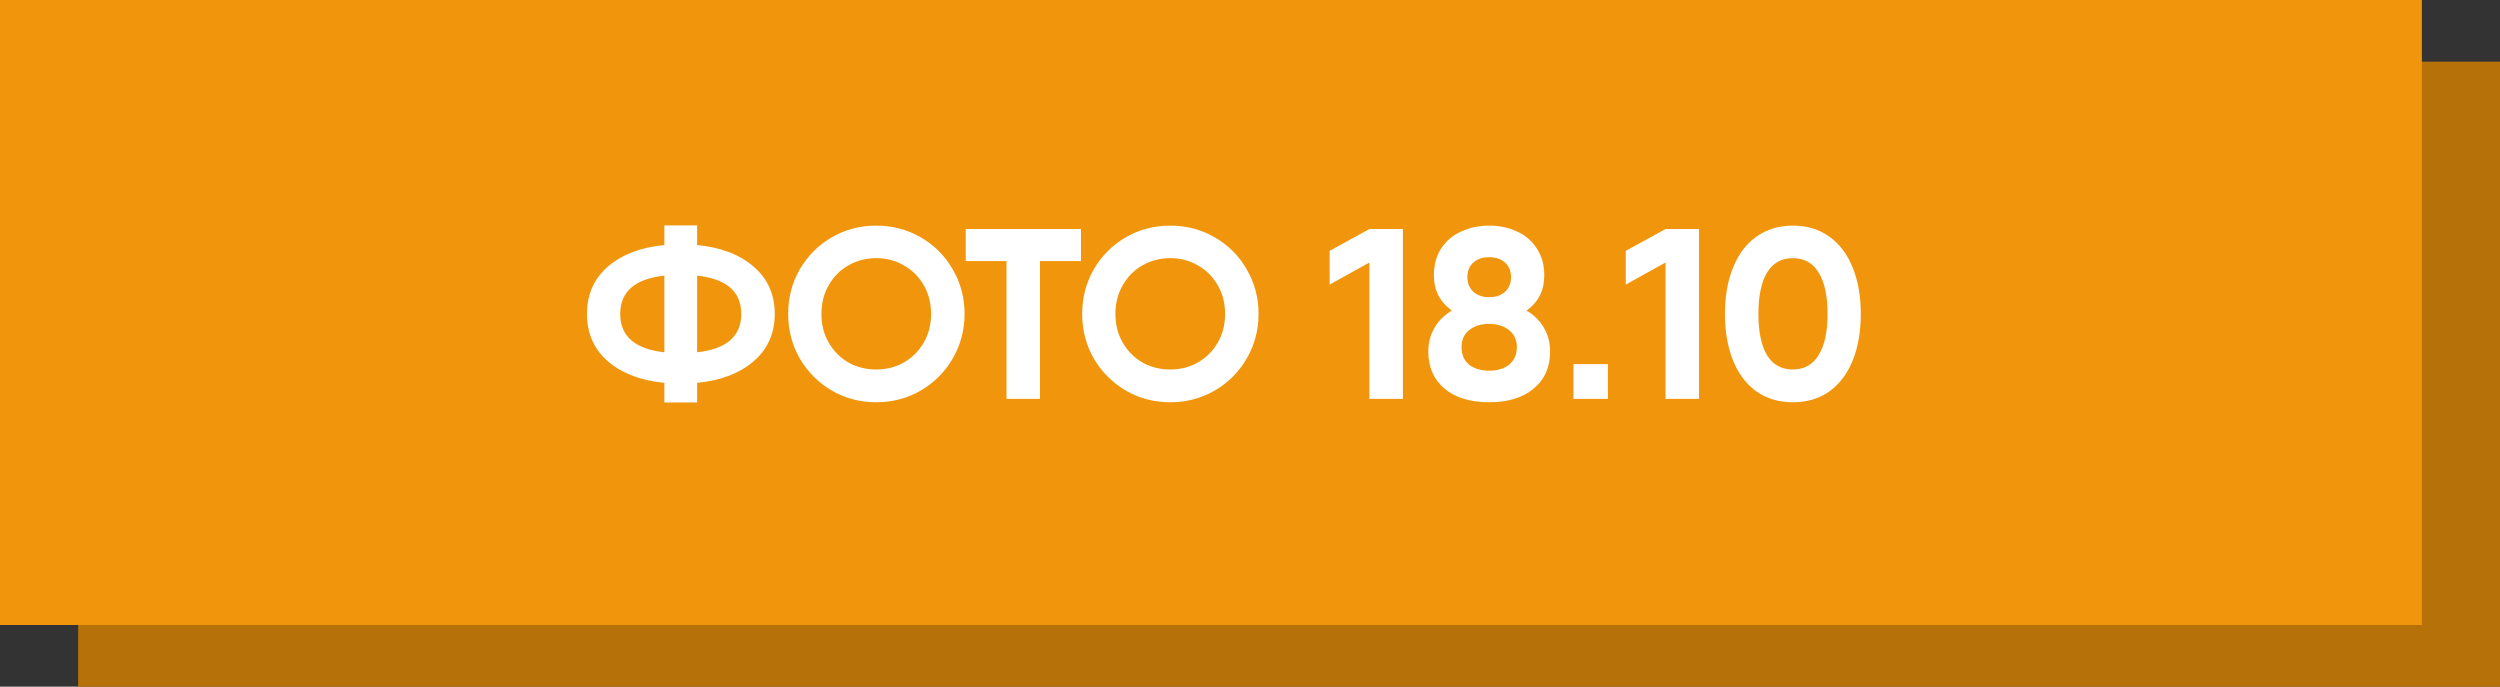
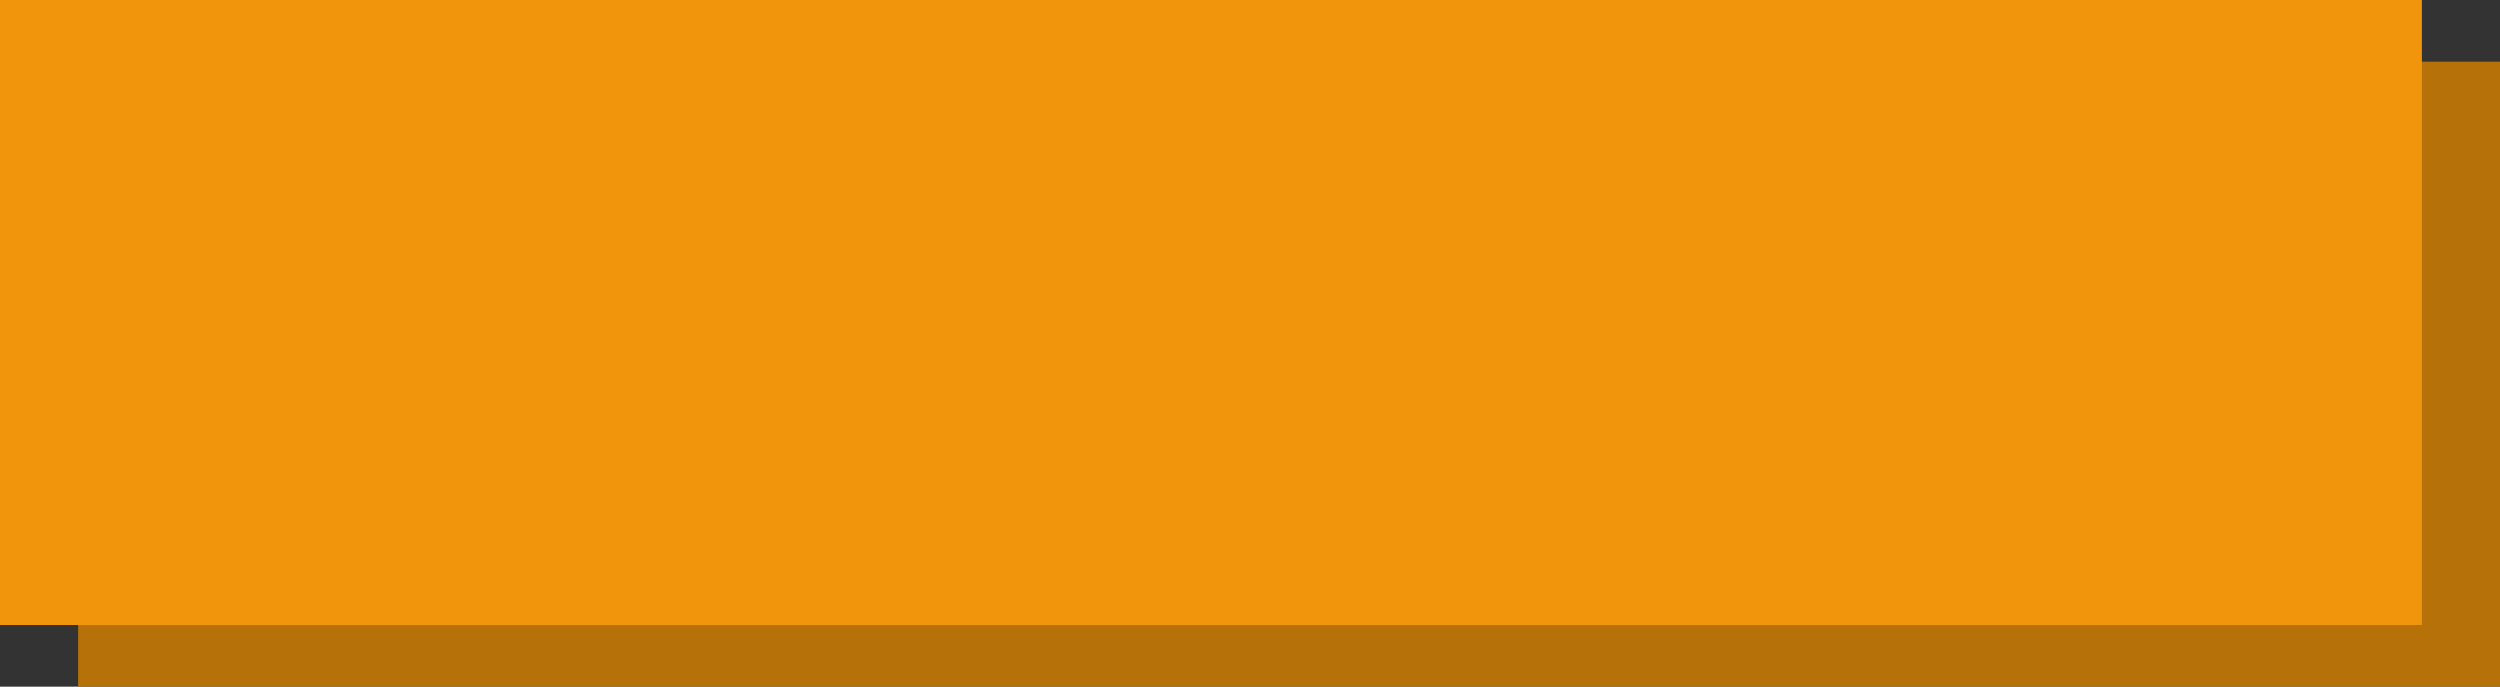
<svg xmlns="http://www.w3.org/2000/svg" width="608" height="167" viewBox="0 0 608 167" fill="none">
  <rect x="0" y="0" width="608" height="167" fill="#333333" stroke="none" />
  <rect x="19" y="15" width="589" height="152" fill="#B77109" />
  <rect width="589" height="152" fill="#F1960C" />
-   <path d="M188.419 76.35C188.419 81.07 186.708 84.905 183.286 87.855C179.864 90.805 175.282 92.555 169.539 93.106V97.885H161.574V93.106C155.832 92.555 151.249 90.805 147.827 87.855C144.445 84.905 142.753 81.07 142.753 76.35C142.753 71.63 144.445 67.795 147.827 64.845C151.249 61.895 155.832 60.145 161.574 59.594V54.815H169.539V59.594C175.282 60.145 179.864 61.895 183.286 64.845C186.708 67.795 188.419 71.63 188.419 76.35ZM150.836 76.35C150.836 81.778 154.416 84.885 161.574 85.672V67.028C154.416 67.815 150.836 70.922 150.836 76.35ZM169.539 85.672C176.698 84.885 180.277 81.778 180.277 76.35C180.277 70.922 176.698 67.815 169.539 67.028V85.672ZM213.101 97.826C209.168 97.826 205.569 96.882 202.304 94.994C199.04 93.067 196.444 90.471 194.516 87.206C192.628 83.902 191.684 80.283 191.684 76.35C191.684 72.377 192.628 68.759 194.516 65.494C196.444 62.19 199.04 59.594 202.304 57.706C205.569 55.818 209.168 54.874 213.101 54.874C217.035 54.874 220.634 55.818 223.898 57.706C227.202 59.594 229.798 62.19 231.686 65.494C233.614 68.759 234.577 72.377 234.577 76.35C234.577 80.283 233.614 83.902 231.686 87.206C229.798 90.471 227.202 93.067 223.898 94.994C220.634 96.882 217.035 97.826 213.101 97.826ZM213.101 89.861C215.579 89.861 217.821 89.291 219.827 88.15C221.873 86.97 223.485 85.357 224.665 83.312C225.845 81.267 226.435 78.946 226.435 76.35C226.435 73.754 225.845 71.433 224.665 69.388C223.485 67.303 221.873 65.691 219.827 64.55C217.821 63.37 215.579 62.78 213.101 62.78C210.623 62.78 208.362 63.37 206.316 64.55C204.31 65.691 202.717 67.303 201.537 69.388C200.357 71.433 199.767 73.754 199.767 76.35C199.767 78.946 200.357 81.267 201.537 83.312C202.717 85.357 204.31 86.97 206.316 88.15C208.362 89.291 210.623 89.861 213.101 89.861ZM262.895 63.488H252.924V97H244.782V63.488H234.87V55.7H252.924H262.895V63.488ZM284.604 97.826C280.671 97.826 277.072 96.882 273.807 94.994C270.543 93.067 267.947 90.471 266.019 87.206C264.131 83.902 263.187 80.283 263.187 76.35C263.187 72.377 264.131 68.759 266.019 65.494C267.947 62.19 270.543 59.594 273.807 57.706C277.072 55.818 280.671 54.874 284.604 54.874C288.538 54.874 292.137 55.818 295.401 57.706C298.705 59.594 301.301 62.19 303.189 65.494C305.117 68.759 306.08 72.377 306.08 76.35C306.08 80.283 305.117 83.902 303.189 87.206C301.301 90.471 298.705 93.067 295.401 94.994C292.137 96.882 288.538 97.826 284.604 97.826ZM284.604 89.861C287.082 89.861 289.324 89.291 291.33 88.15C293.376 86.97 294.988 85.357 296.168 83.312C297.348 81.267 297.938 78.946 297.938 76.35C297.938 73.754 297.348 71.433 296.168 69.388C294.988 67.303 293.376 65.691 291.33 64.55C289.324 63.37 287.082 62.78 284.604 62.78C282.126 62.78 279.865 63.37 277.819 64.55C275.813 65.691 274.22 67.303 273.04 69.388C271.86 71.433 271.27 73.754 271.27 76.35C271.27 78.946 271.86 81.267 273.04 83.312C274.22 85.357 275.813 86.97 277.819 88.15C279.865 89.291 282.126 89.861 284.604 89.861ZM341.185 55.7V97H333.043V63.842L323.367 69.211V61.01L333.043 55.7H341.185ZM371.261 75.524C373.11 76.625 374.526 78.041 375.509 79.772C376.492 81.463 376.984 83.371 376.984 85.495C376.984 89.31 375.647 92.319 372.972 94.522C370.337 96.725 366.738 97.826 362.175 97.826C357.573 97.826 353.954 96.725 351.319 94.522C348.684 92.319 347.366 89.31 347.366 85.495C347.366 83.371 347.858 81.463 348.841 79.772C349.824 78.041 351.24 76.625 353.089 75.524C350.178 73.439 348.723 70.588 348.723 66.969C348.723 64.412 349.313 62.229 350.493 60.42C351.712 58.571 353.345 57.195 355.39 56.29C357.435 55.346 359.697 54.874 362.175 54.874C364.653 54.874 366.895 55.346 368.901 56.29C370.946 57.195 372.559 58.571 373.739 60.42C374.958 62.229 375.568 64.412 375.568 66.969C375.568 70.627 374.132 73.479 371.261 75.524ZM362.175 62.544C360.602 62.544 359.323 62.977 358.34 63.842C357.357 64.707 356.865 65.887 356.865 67.382C356.865 68.877 357.357 70.076 358.34 70.981C359.323 71.846 360.602 72.279 362.175 72.279C363.748 72.279 365.027 71.846 366.01 70.981C366.993 70.076 367.485 68.877 367.485 67.382C367.485 65.887 366.993 64.707 366.01 63.842C365.027 62.977 363.748 62.544 362.175 62.544ZM362.175 90.156C364.181 90.156 365.794 89.664 367.013 88.681C368.272 87.658 368.901 86.242 368.901 84.433C368.901 82.663 368.272 81.286 367.013 80.303C365.794 79.28 364.181 78.769 362.175 78.769C360.169 78.769 358.537 79.28 357.278 80.303C356.059 81.286 355.449 82.663 355.449 84.433C355.449 86.242 356.059 87.658 357.278 88.681C358.537 89.664 360.169 90.156 362.175 90.156ZM382.669 88.563H391.047V97H382.669V88.563ZM413.206 55.7V97H405.064V63.842L395.388 69.211V61.01L405.064 55.7H413.206ZM436.025 97.826C432.603 97.826 429.634 96.941 427.116 95.171C424.638 93.362 422.75 90.844 421.452 87.619C420.154 84.354 419.505 80.598 419.505 76.35C419.505 72.102 420.154 68.365 421.452 65.14C422.75 61.875 424.638 59.358 427.116 57.588C429.634 55.779 432.603 54.874 436.025 54.874C439.487 54.874 442.456 55.779 444.934 57.588C447.412 59.358 449.3 61.875 450.598 65.14C451.896 68.365 452.545 72.102 452.545 76.35C452.545 80.598 451.896 84.354 450.598 87.619C449.3 90.844 447.412 93.362 444.934 95.171C442.456 96.941 439.487 97.826 436.025 97.826ZM436.025 89.861C438.779 89.861 440.863 88.701 442.279 86.38C443.735 84.059 444.462 80.716 444.462 76.35C444.462 71.945 443.735 68.582 442.279 66.261C440.863 63.94 438.779 62.78 436.025 62.78C433.272 62.78 431.187 63.94 429.771 66.261C428.355 68.582 427.647 71.945 427.647 76.35C427.647 80.755 428.355 84.118 429.771 86.439C431.187 88.72 433.272 89.861 436.025 89.861Z" fill="white" />
</svg>